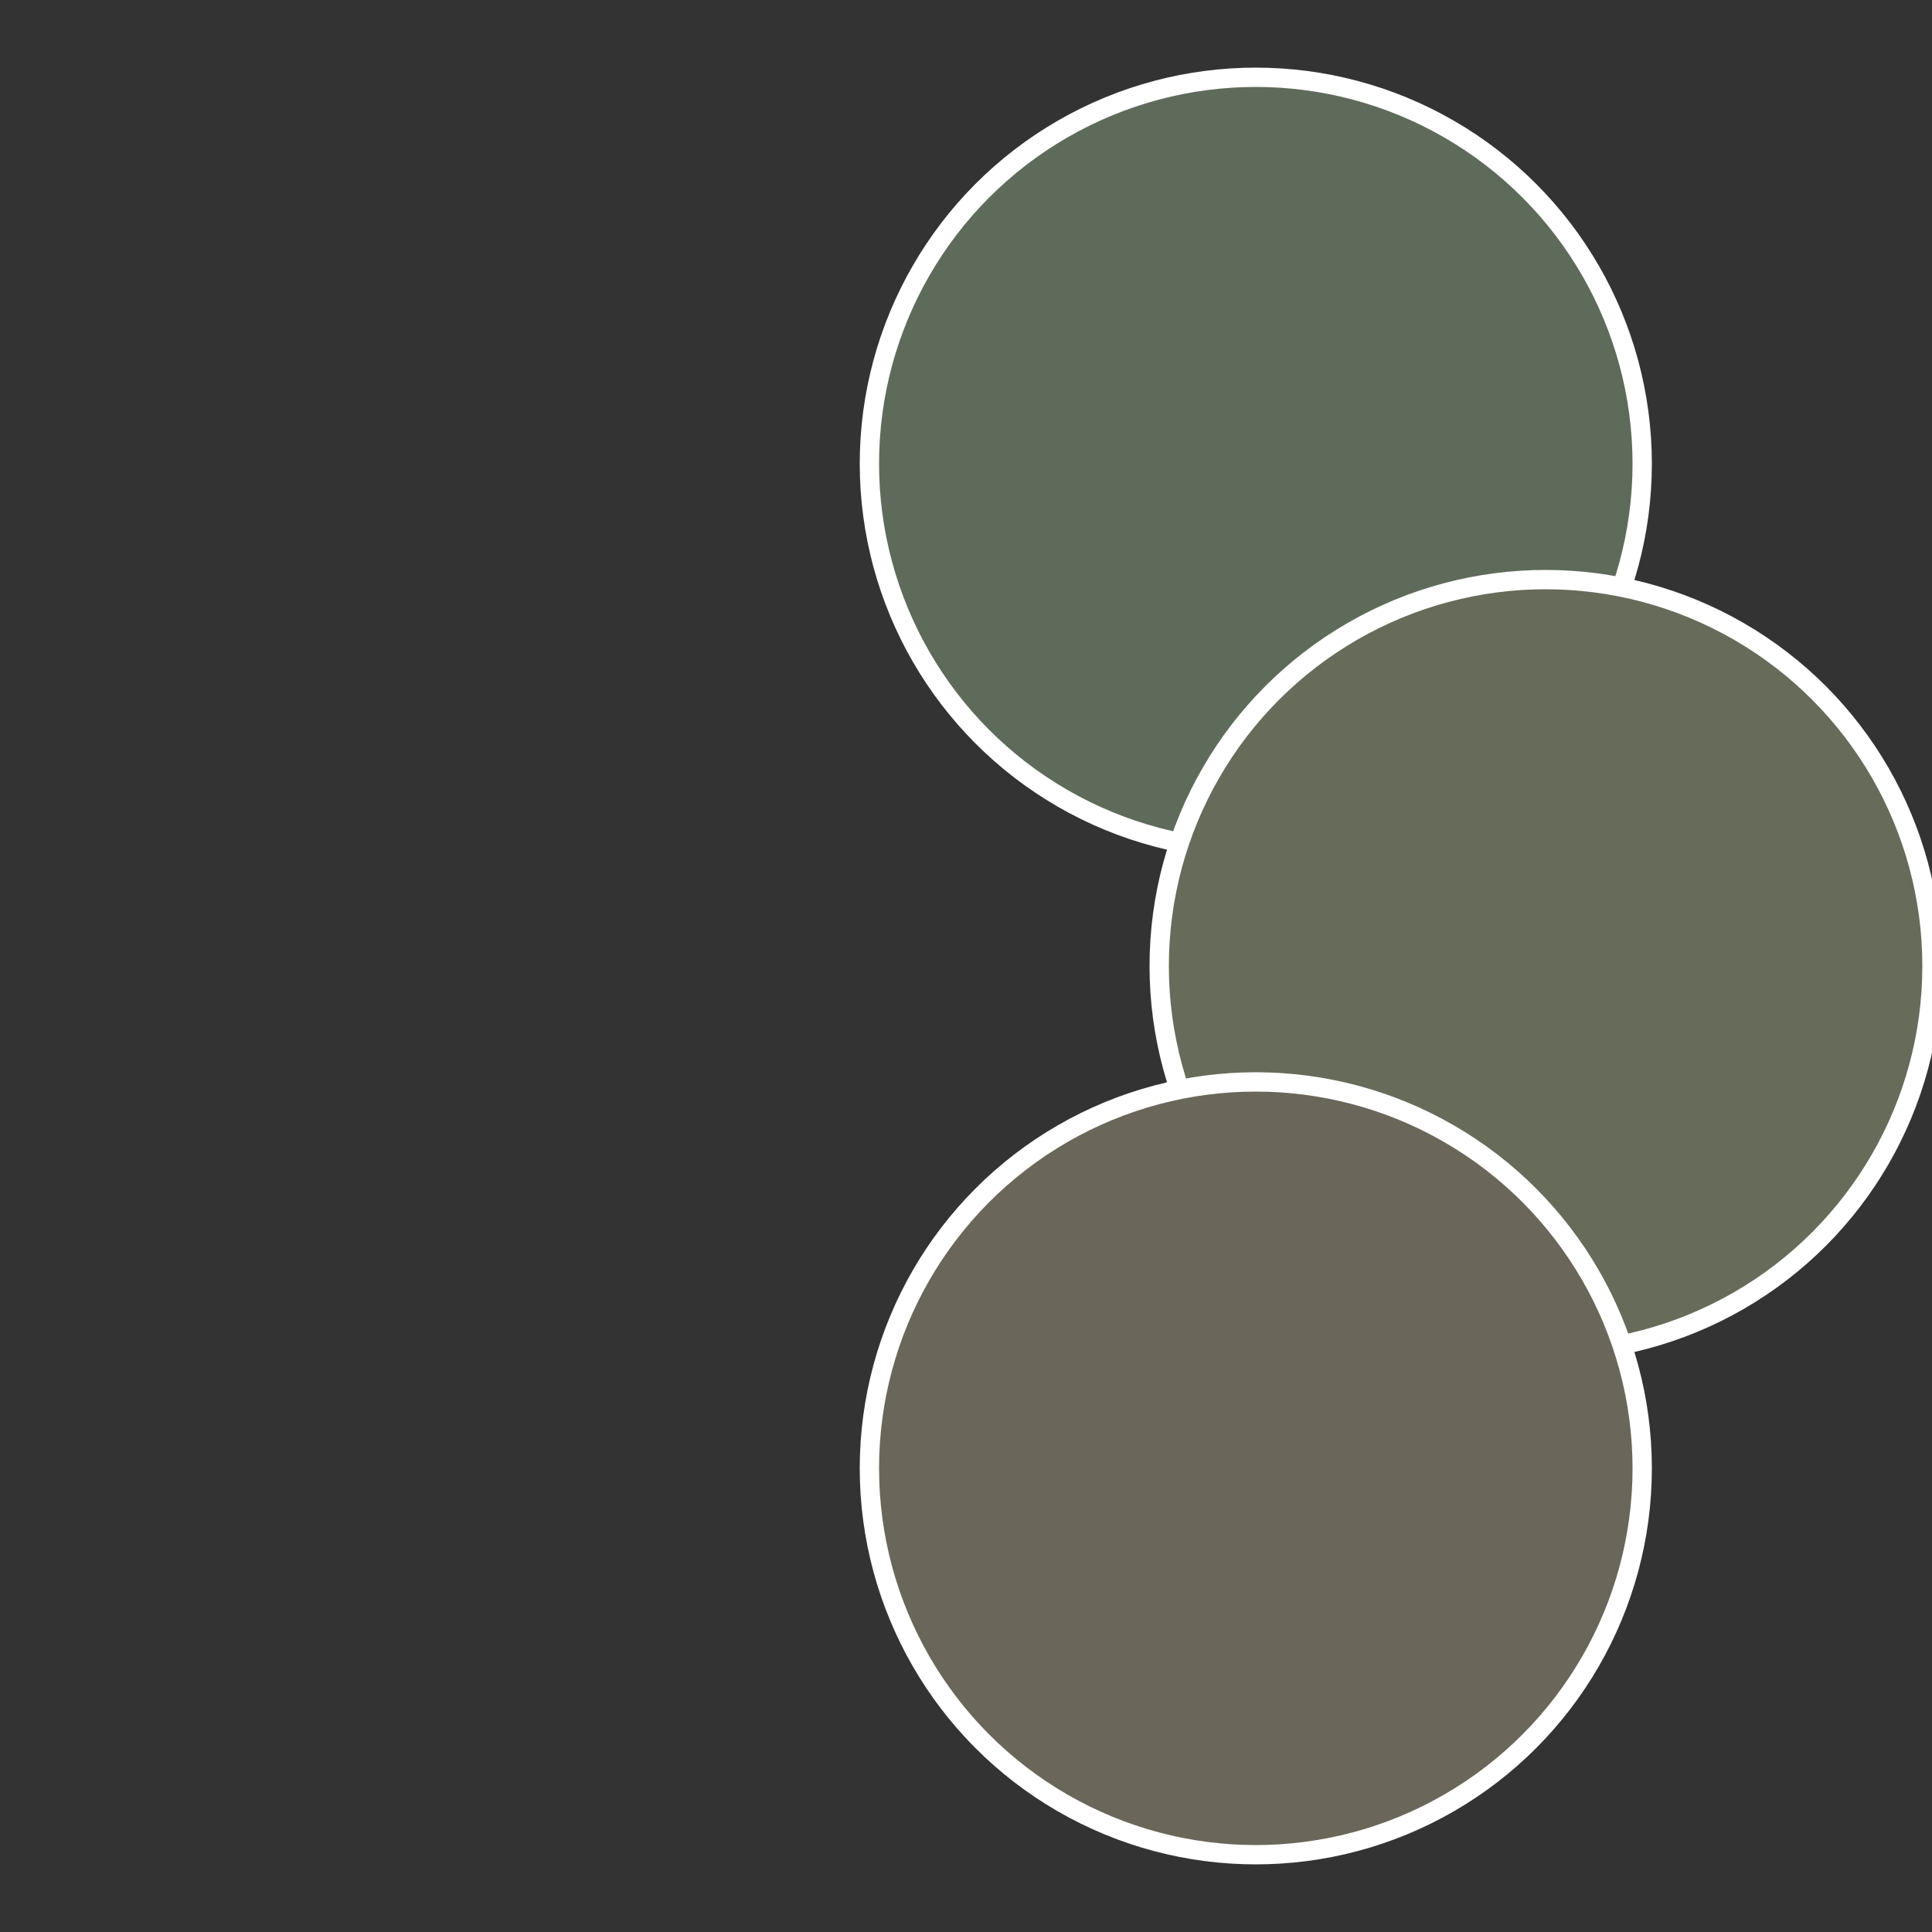
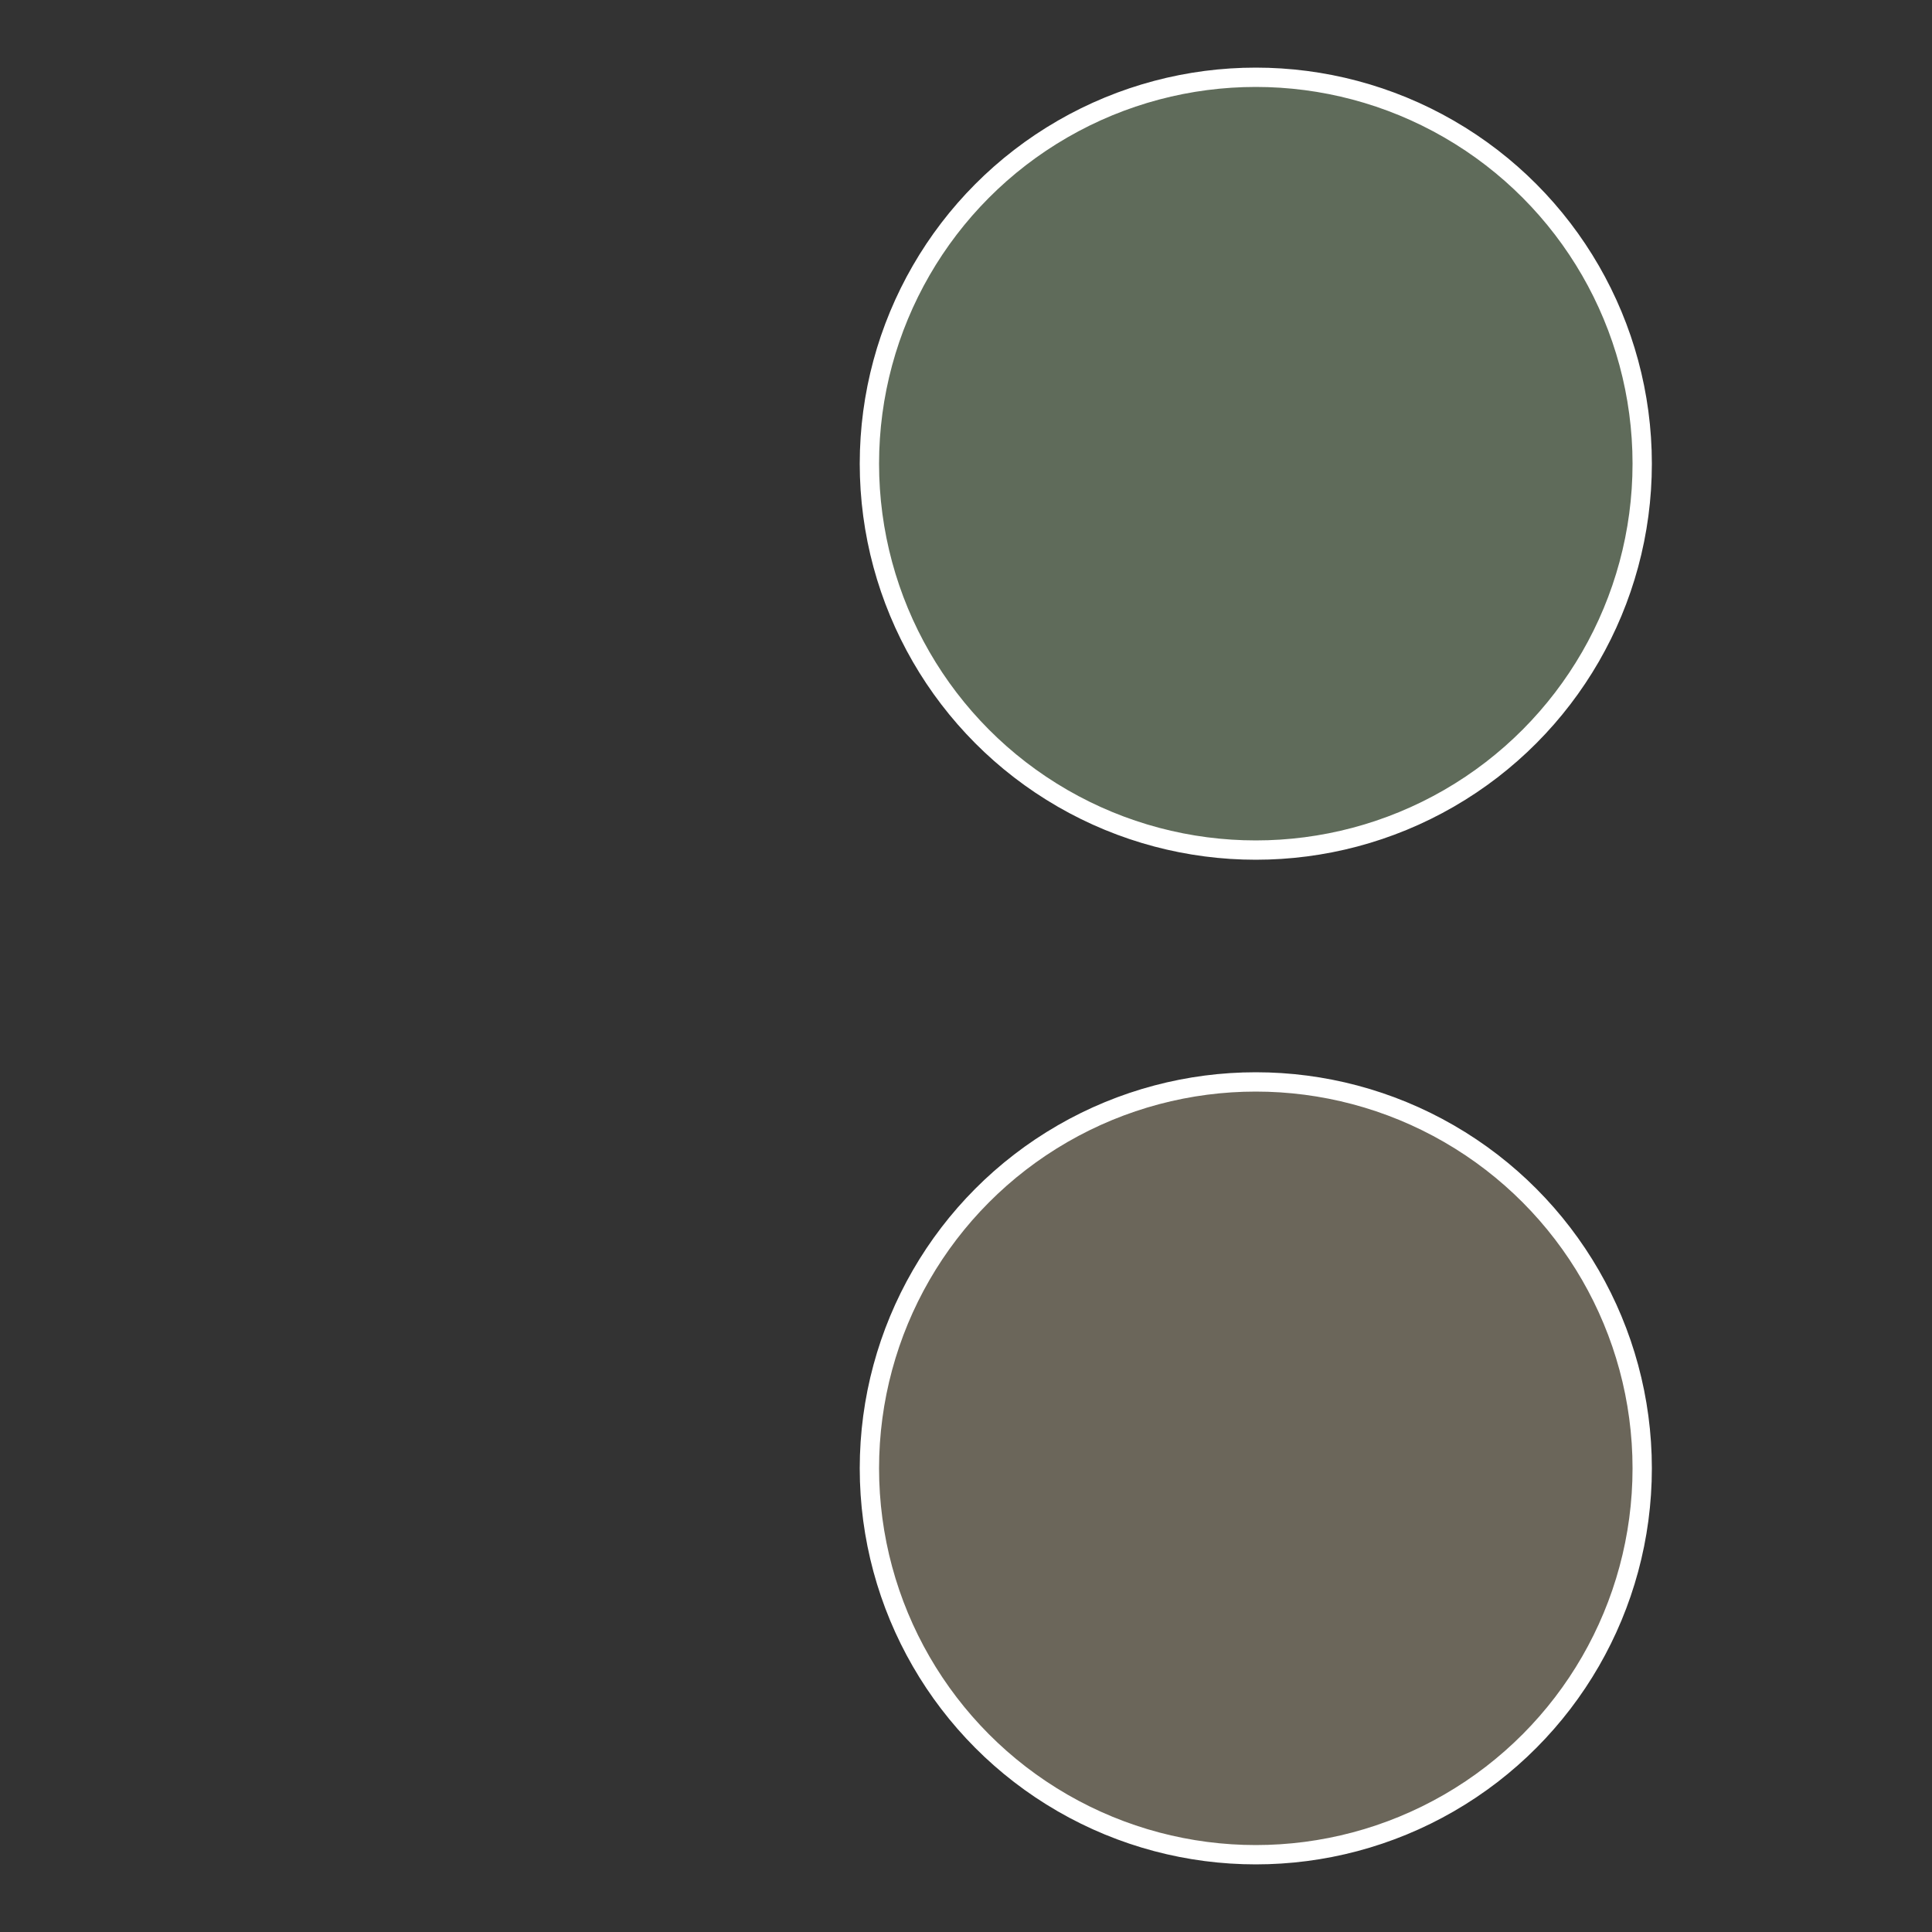
<svg xmlns="http://www.w3.org/2000/svg" width="500" height="500" viewBox="-1 -1 2 2">
  <rect x="-1" y="-1" width="2" height="2" fill="#333333" stroke="none" />
  <circle cx="0.3" cy="-0.52" r="0.4" fill="#5f6b5a" stroke="#fff" stroke-width="1%" />
-   <circle cx="0.6" cy="0" r="0.4" fill="#676b5a" stroke="#fff" stroke-width="1%" />
  <circle cx="0.3" cy="0.52" r="0.4" fill="#6b665a" stroke="#fff" stroke-width="1%" />
</svg>